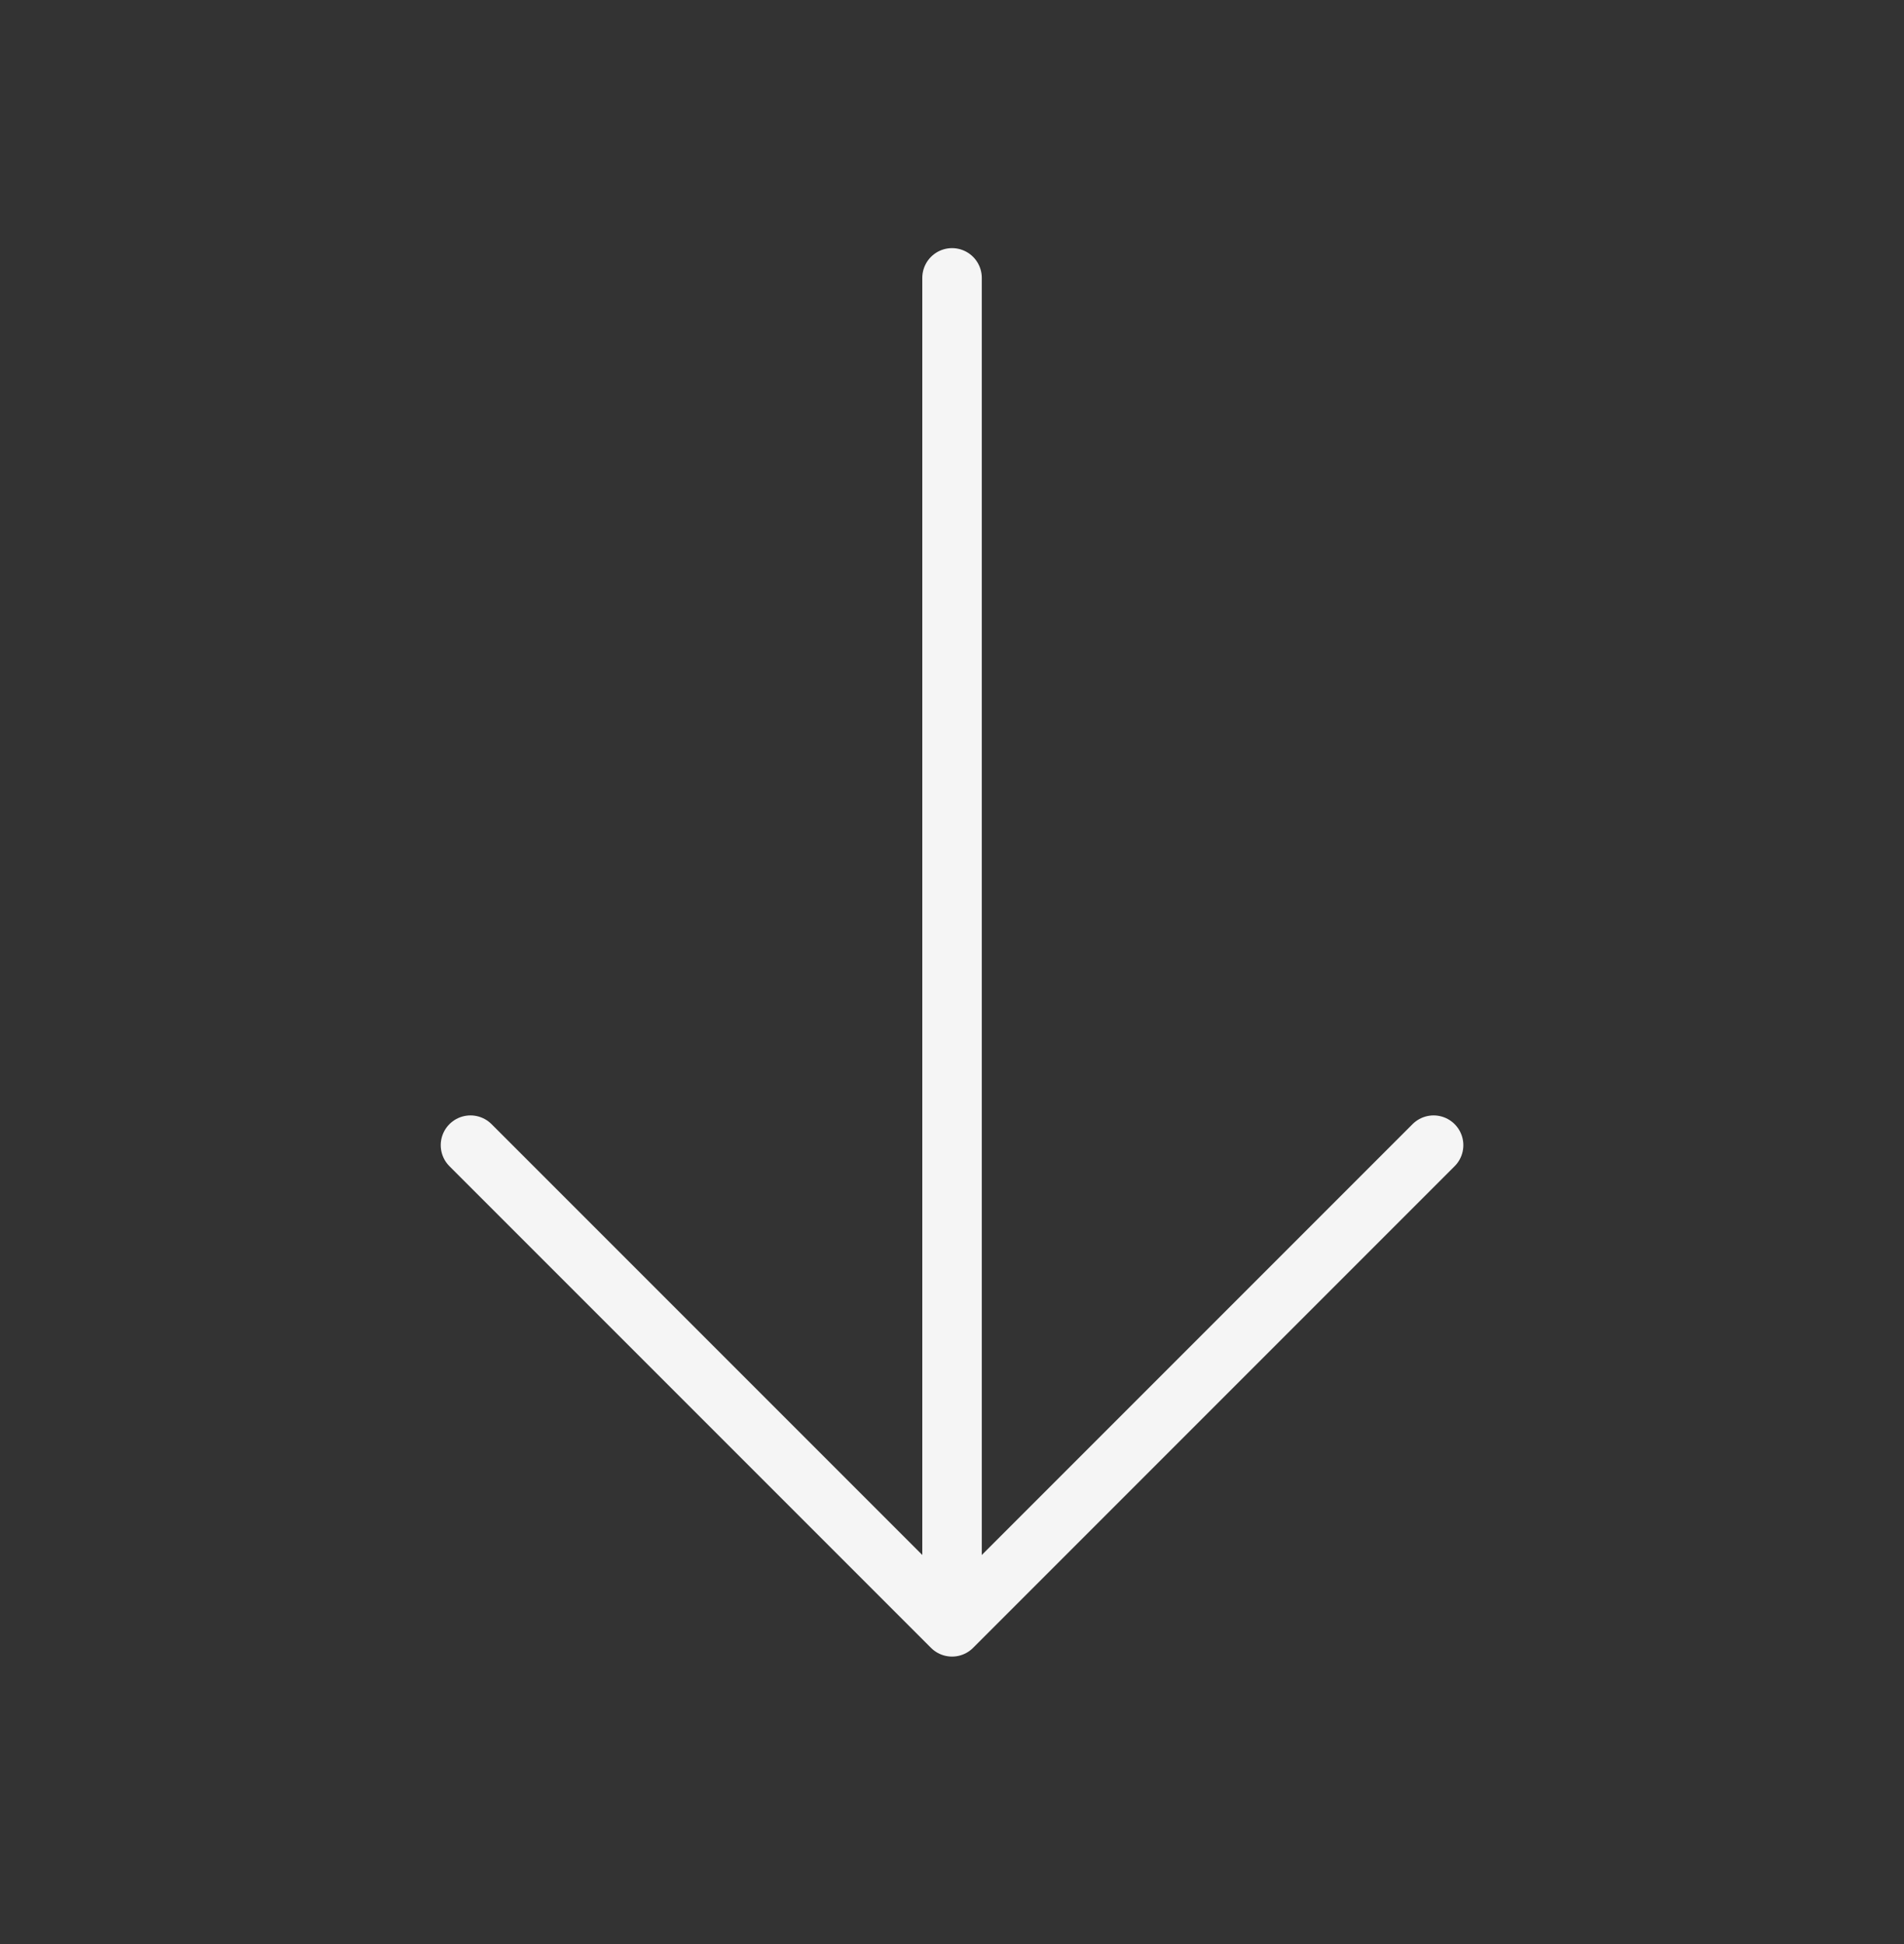
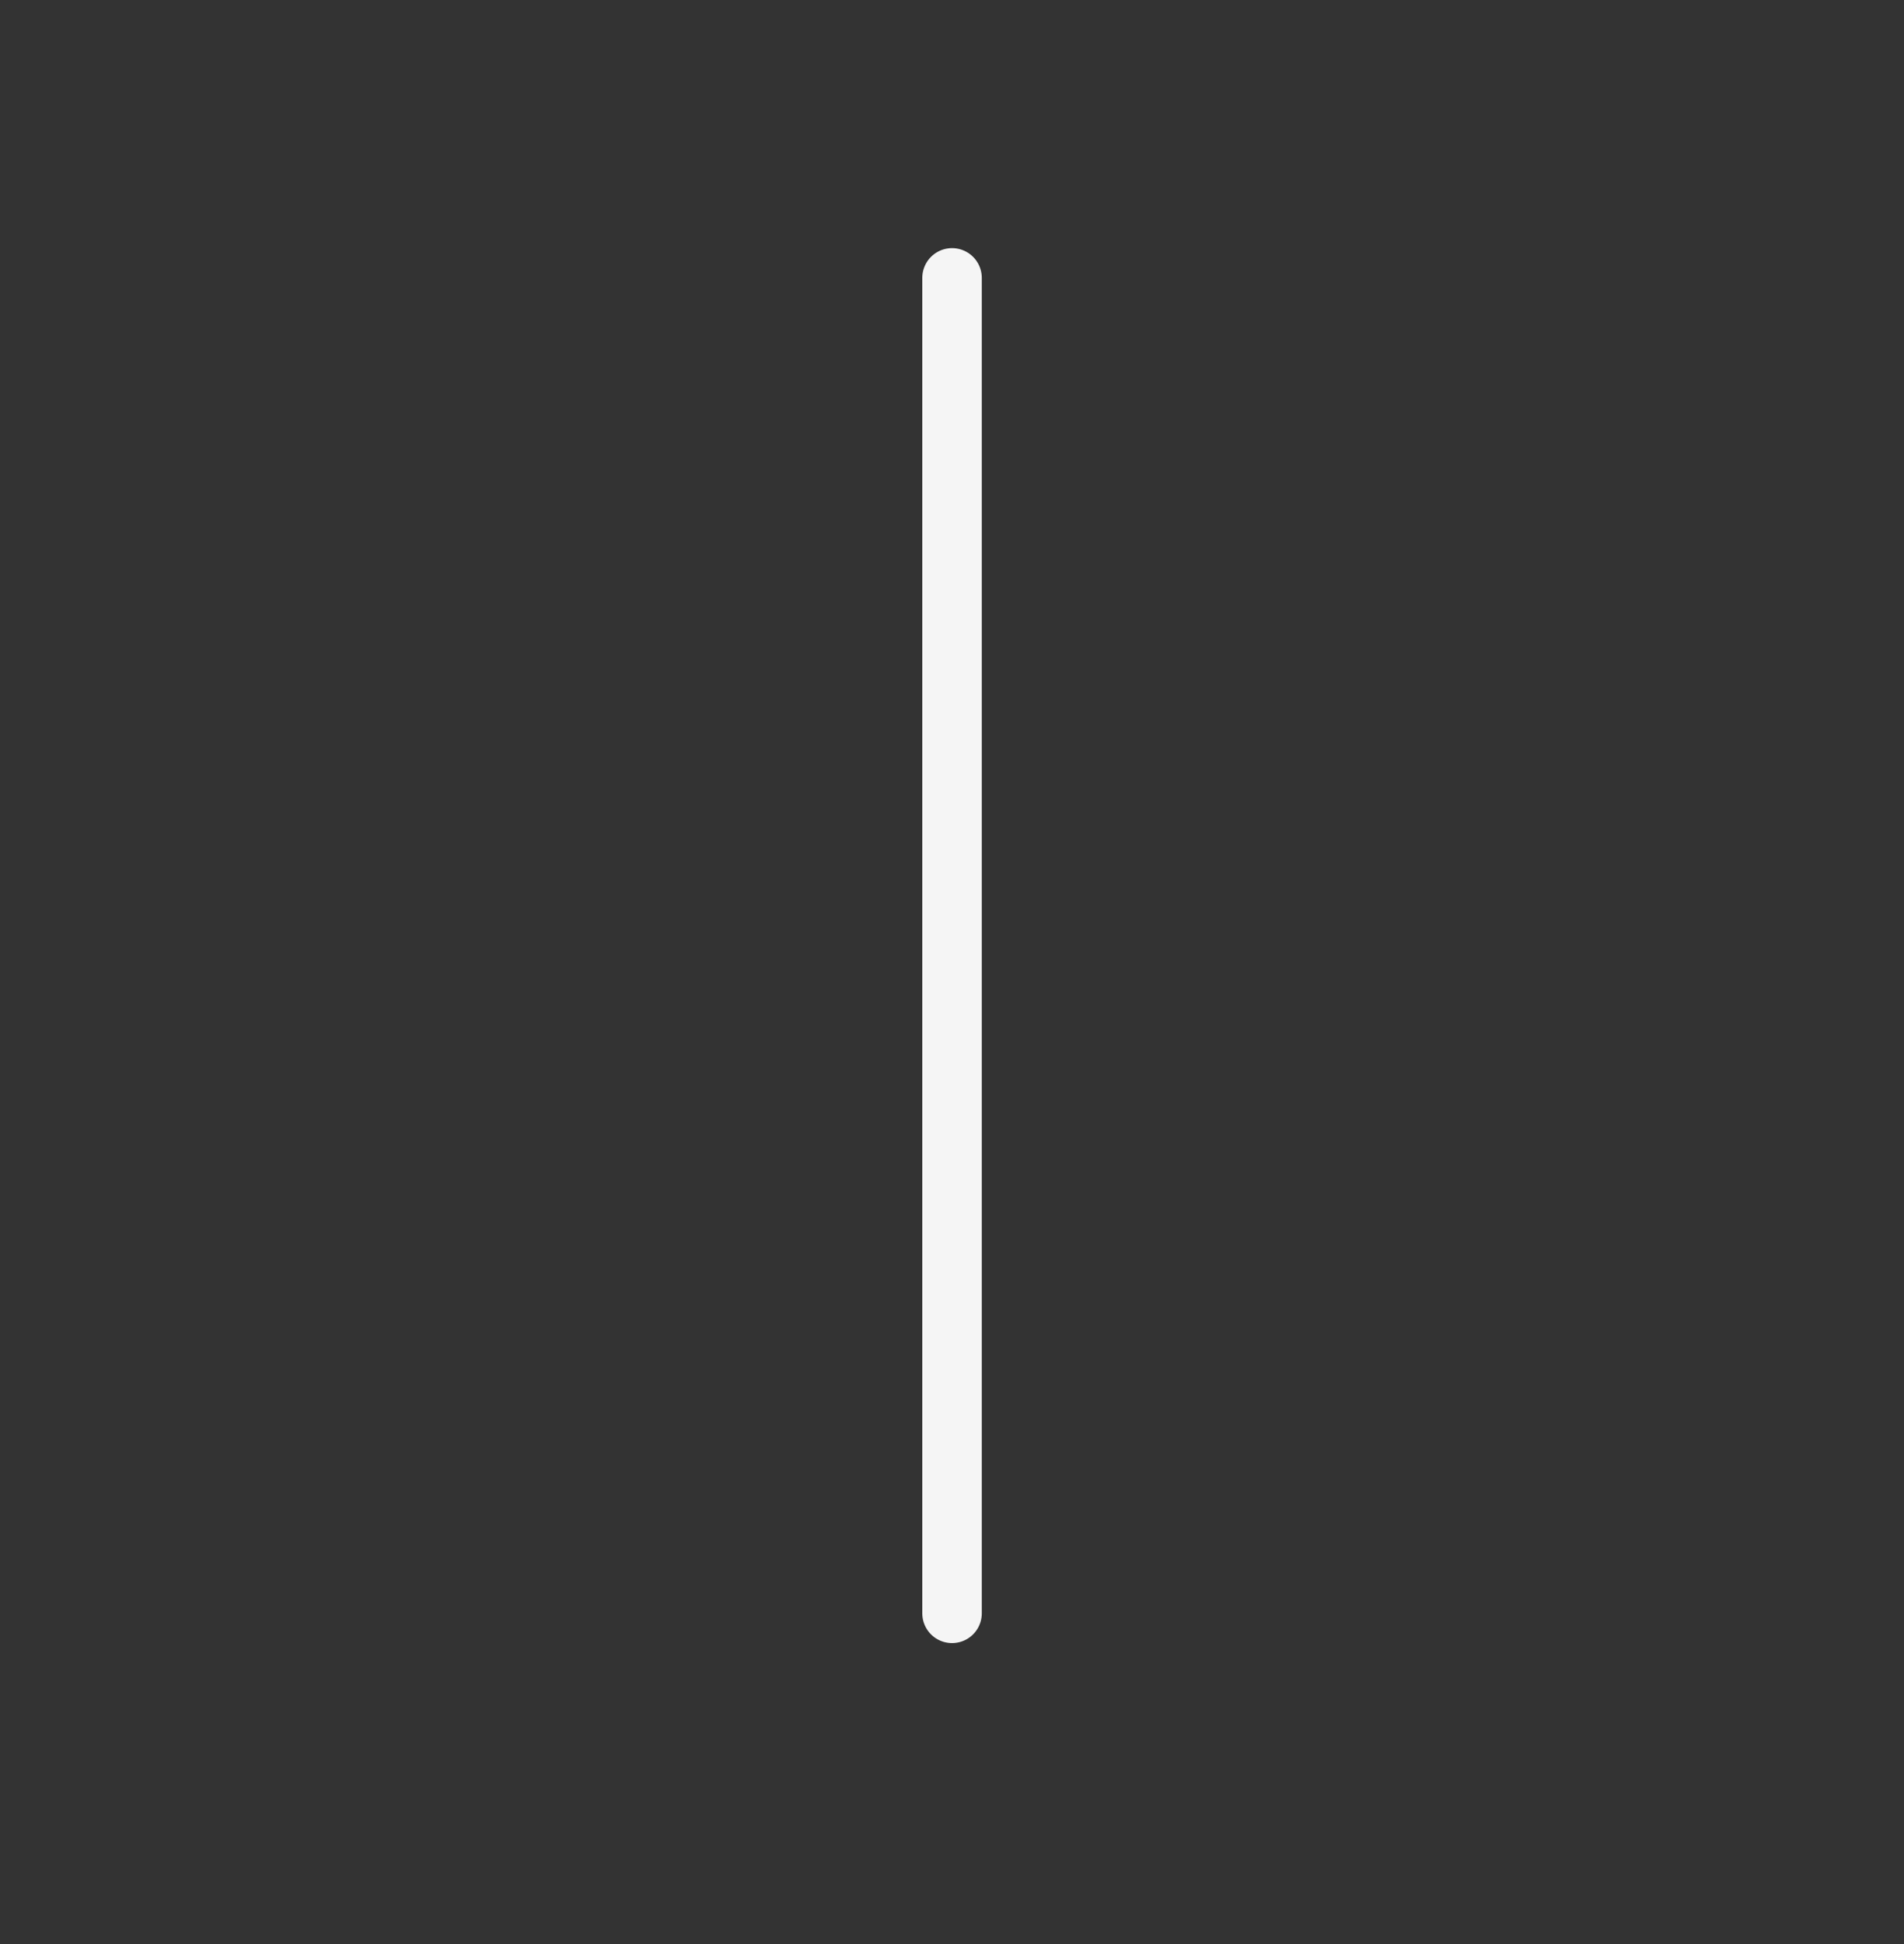
<svg xmlns="http://www.w3.org/2000/svg" width="48" height="49" viewBox="0 0 48 49" fill="none">
  <rect x="0" y="0" width="48" height="49" fill="#333333" stroke="none" />
-   <path d="M36.141 28.864L24.001 41.004L11.861 28.864" stroke="#F5F5F5" stroke-width="1.5" stroke-miterlimit="10" stroke-linecap="round" stroke-linejoin="round" />
  <path d="M24.001 7.004V40.664" stroke="#F5F5F5" stroke-width="1.5" stroke-miterlimit="10" stroke-linecap="round" stroke-linejoin="round" />
</svg>